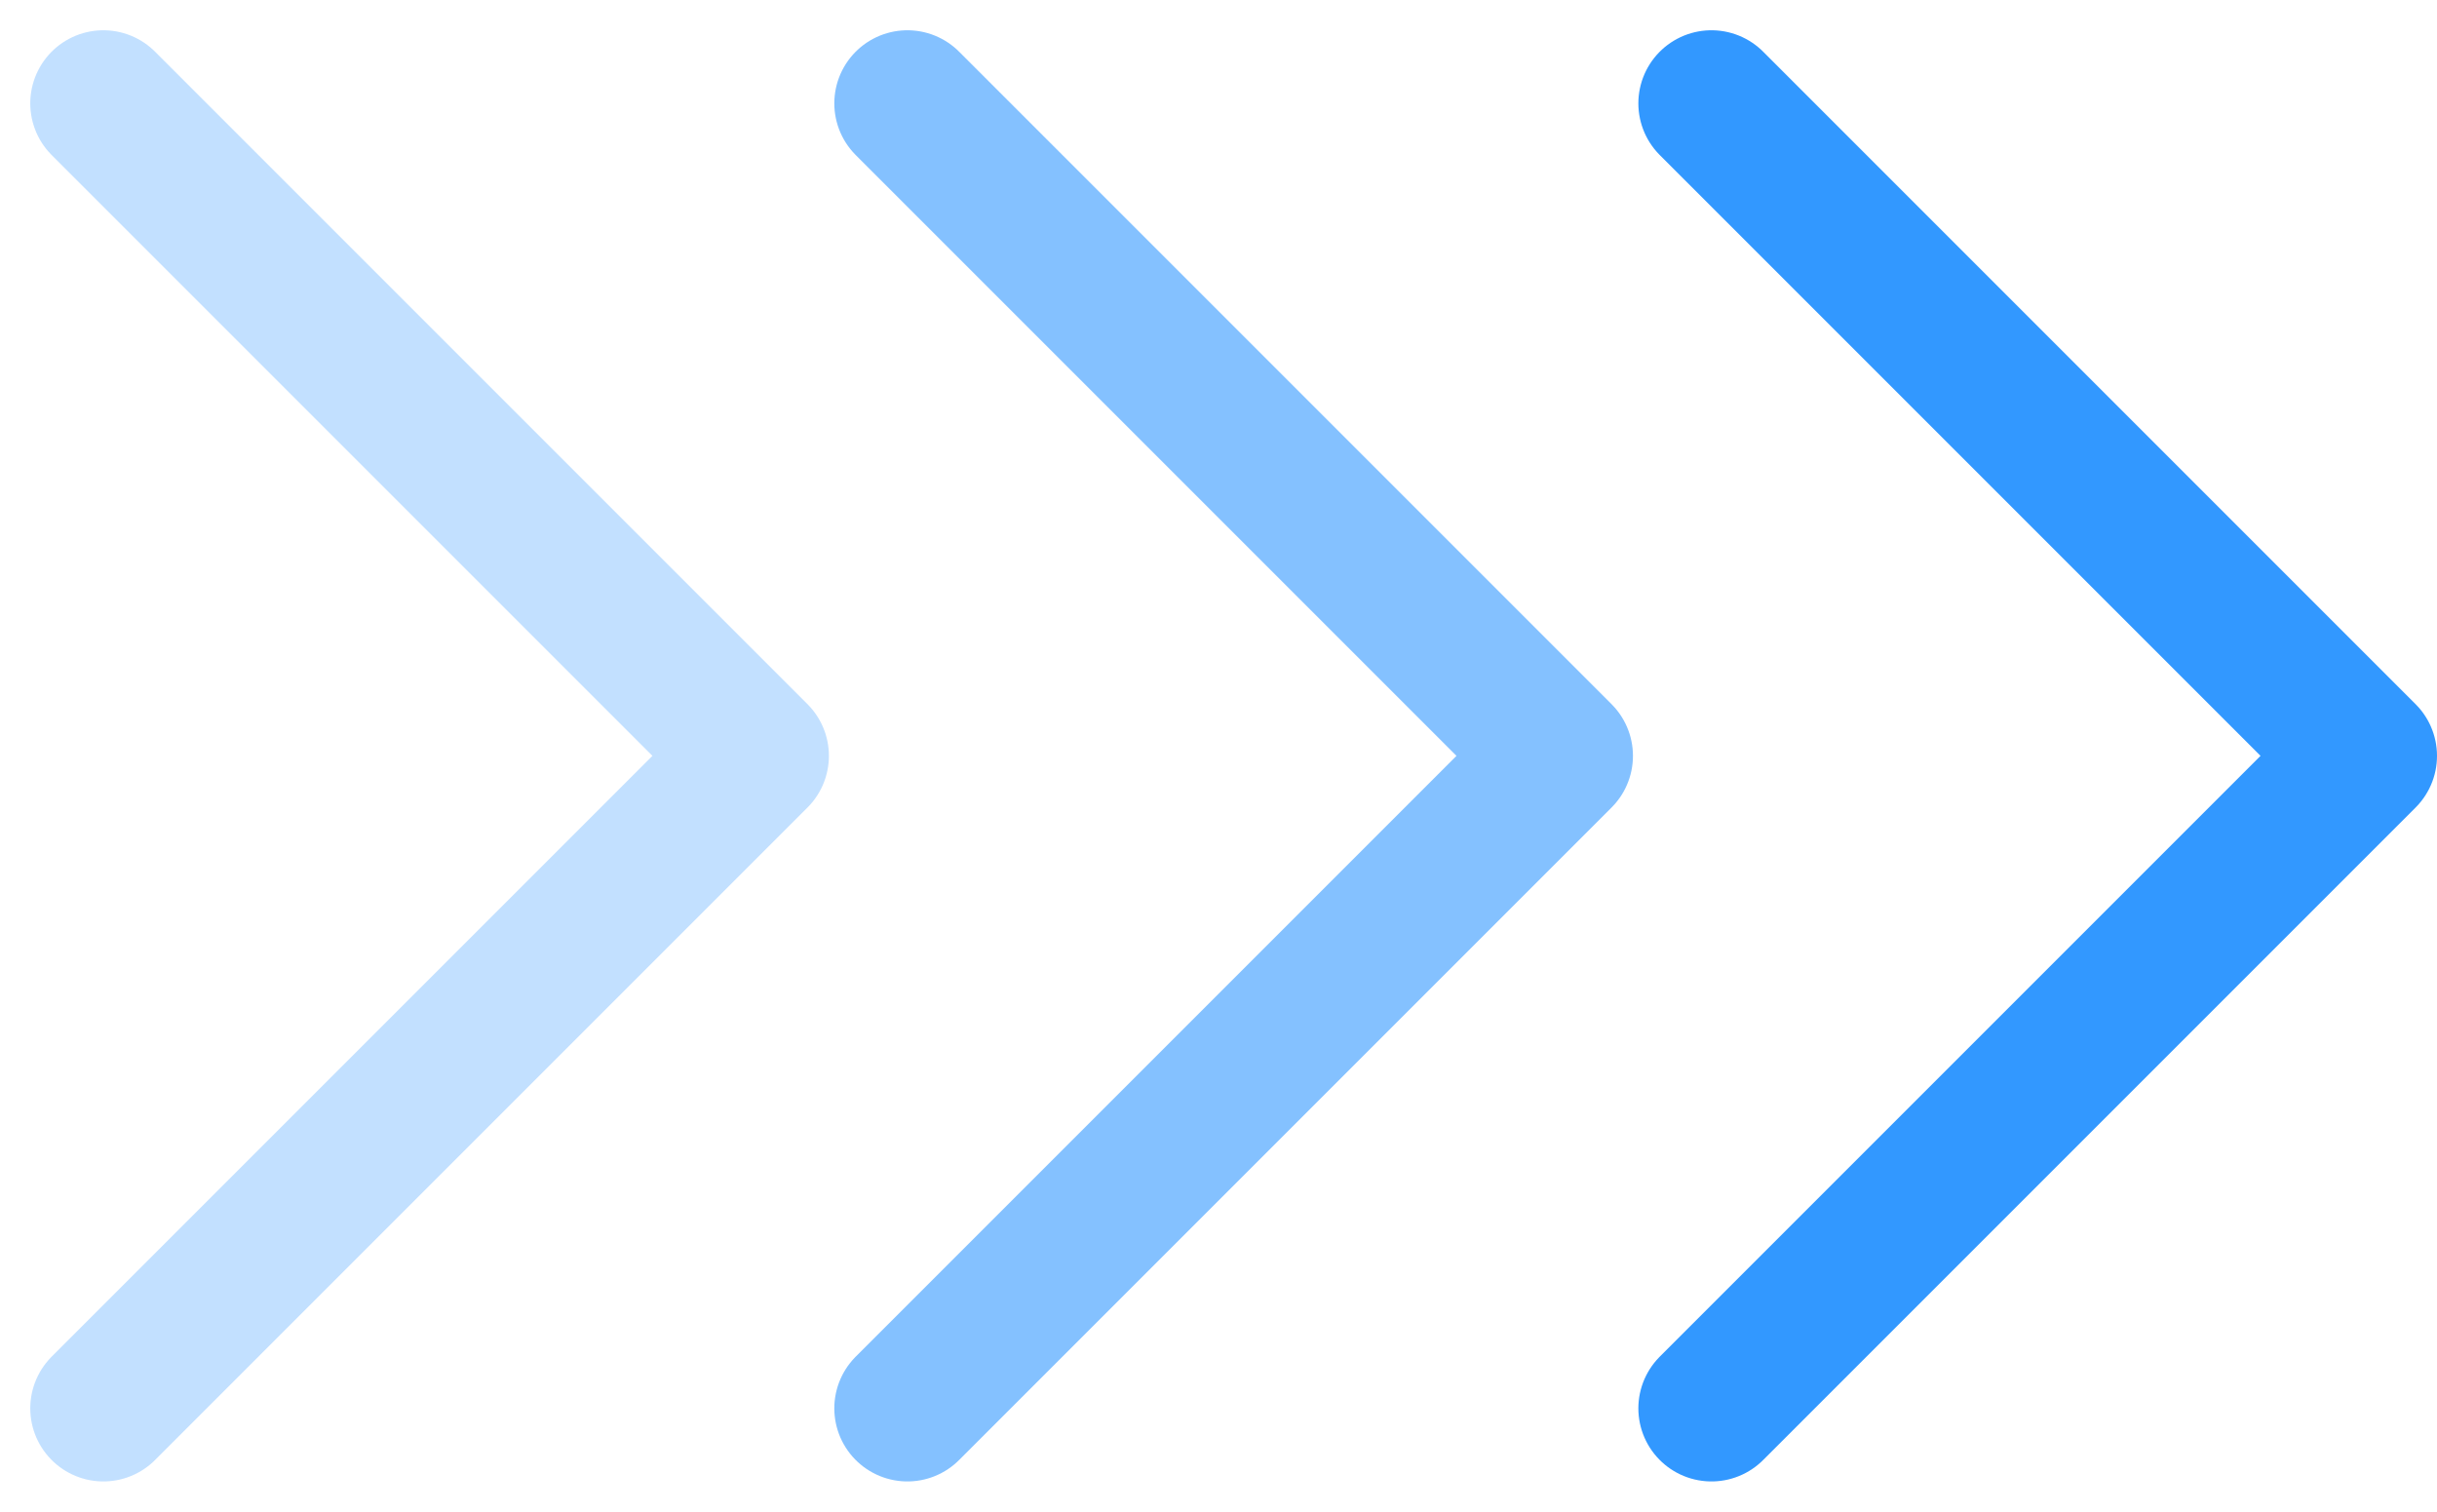
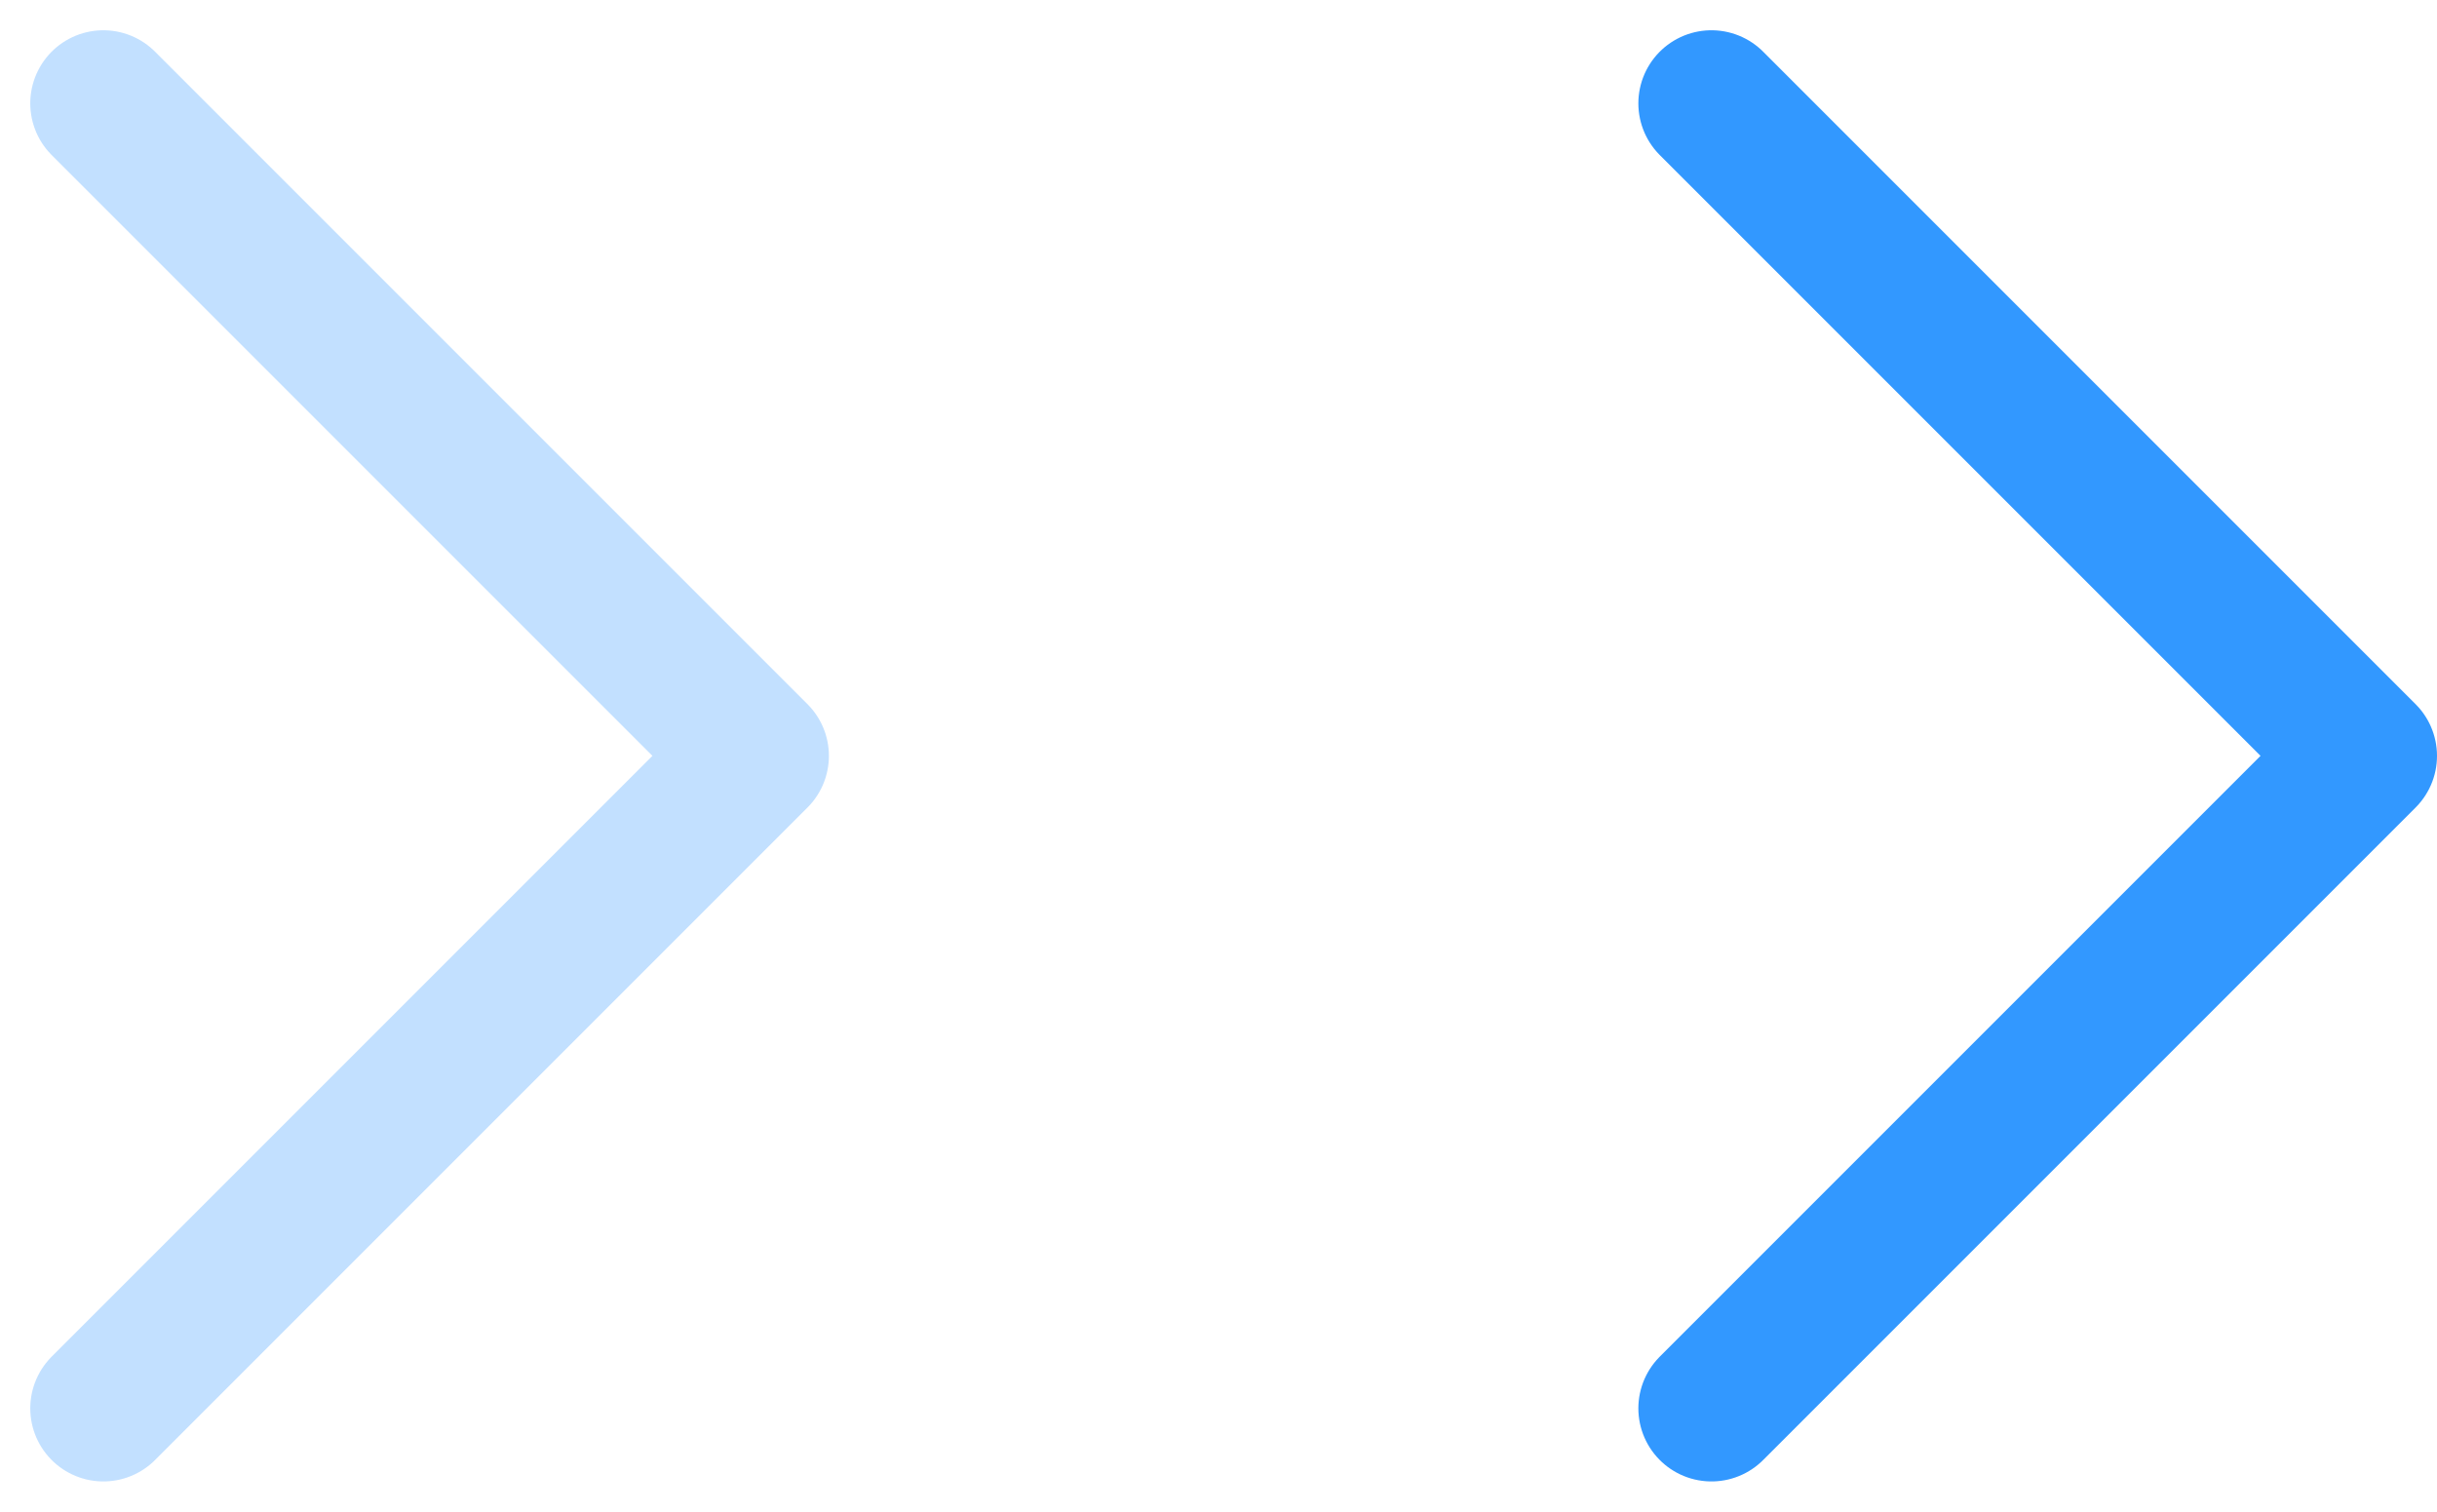
<svg xmlns="http://www.w3.org/2000/svg" width="33.34" height="20.68" viewBox="0 0 33.34 20.68">
  <g id="card_right" transform="translate(-235.086 -2841.468)">
    <path id="路径_169" data-name="路径 169" d="M1507.287,2836.882l8.926,8.926-8.926,8.926" transform="translate(-1248.787 6)" fill="none" stroke="#3298ff" stroke-linecap="round" stroke-linejoin="round" stroke-width="2" />
-     <path id="路径_170" data-name="路径 170" d="M1507.287,2836.882l8.926,8.926-8.926,8.926" transform="translate(-1259.787 6)" fill="none" stroke="#3298ff" stroke-linecap="round" stroke-linejoin="round" stroke-width="2" opacity="0.6" />
    <path id="路径_171" data-name="路径 171" d="M1507.287,2836.882l8.926,8.926-8.926,8.926" transform="translate(-1270.787 6)" fill="none" stroke="#3298ff" stroke-linecap="round" stroke-linejoin="round" stroke-width="2" opacity="0.3" />
  </g>
</svg>